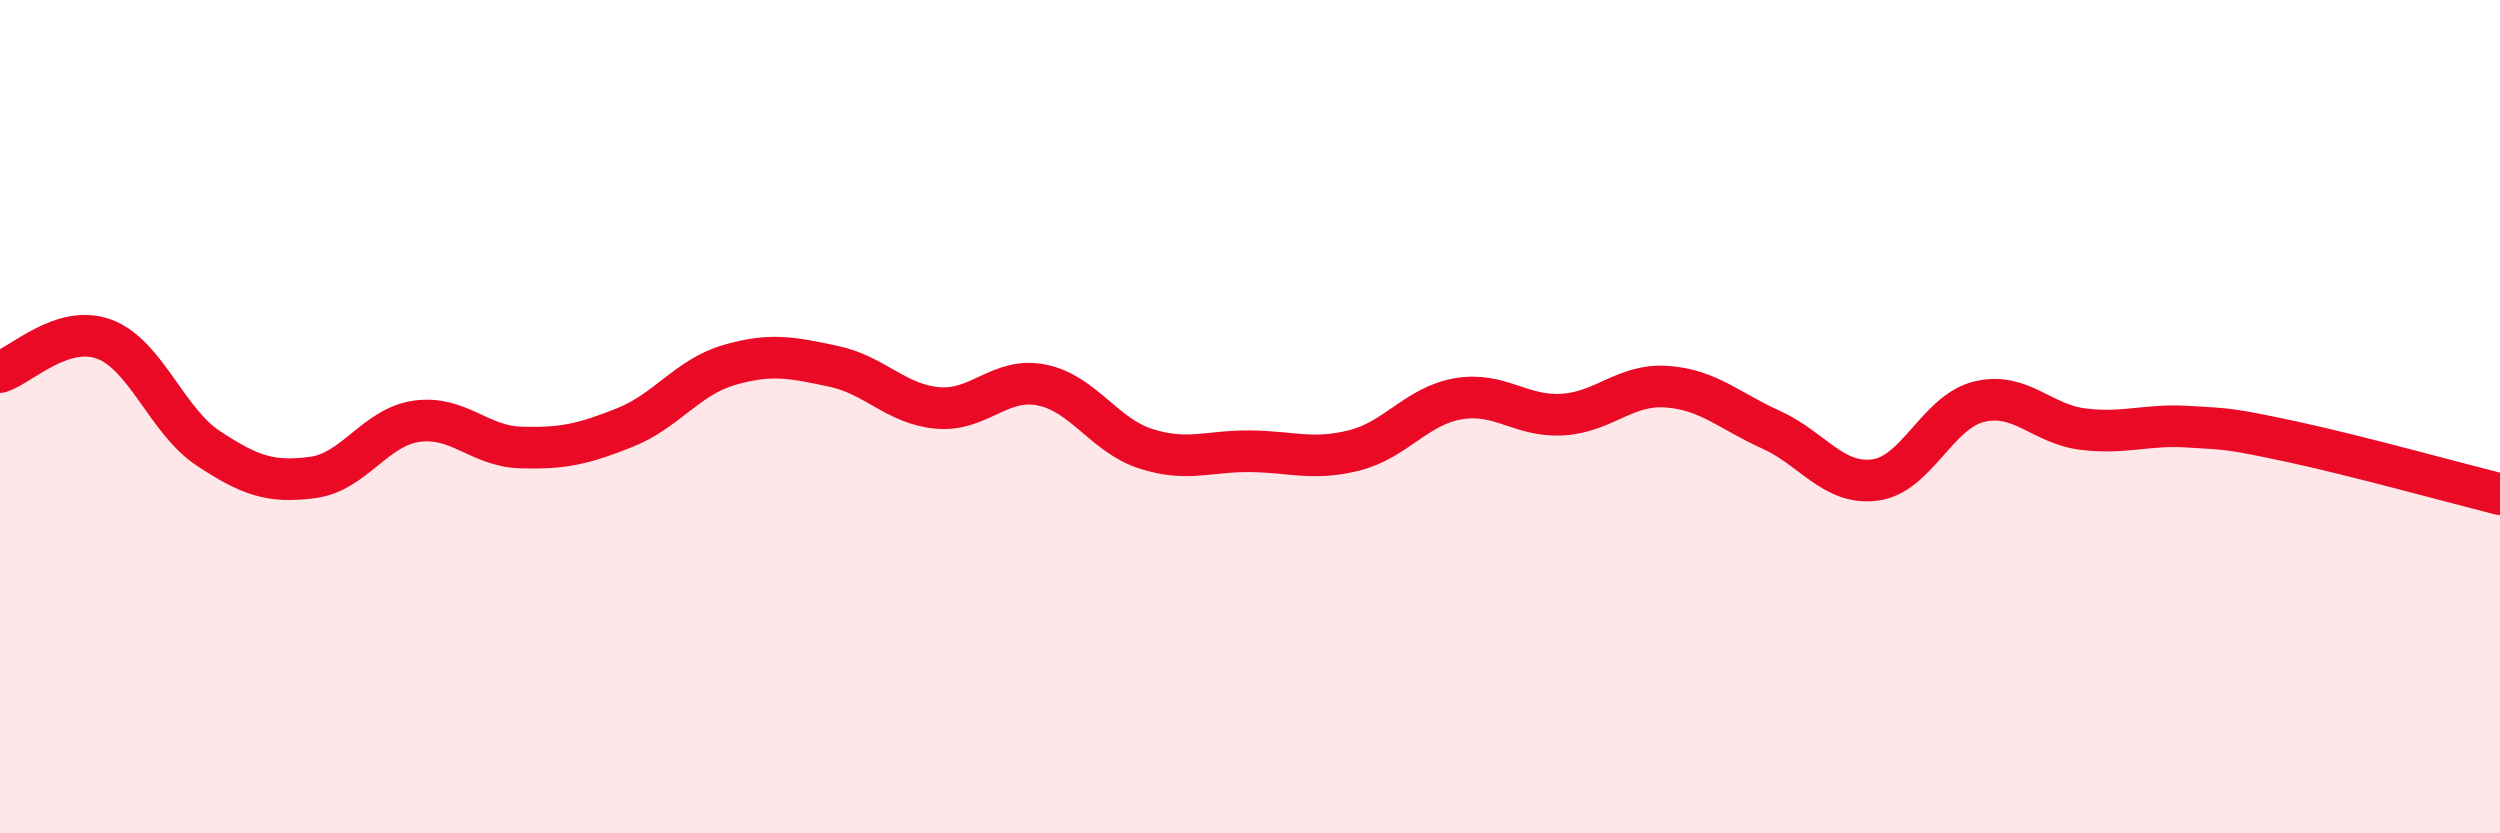
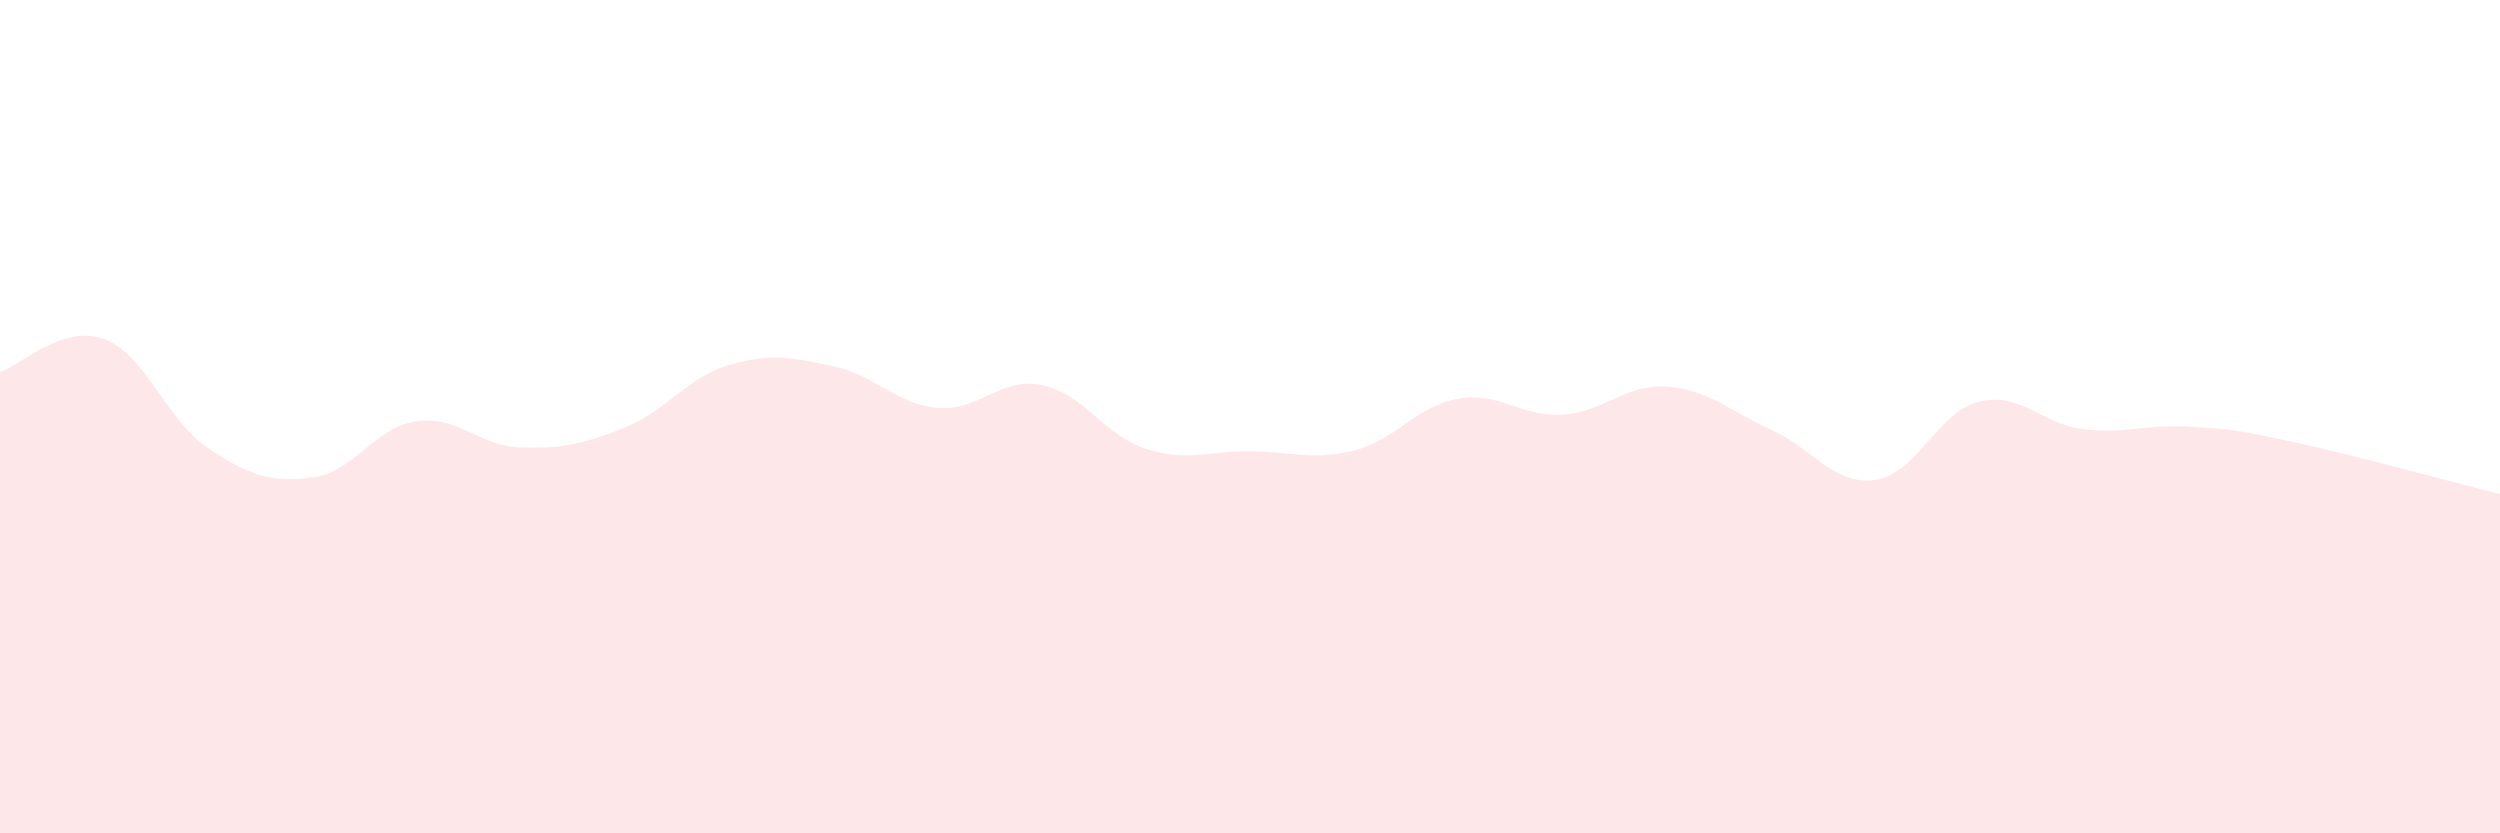
<svg xmlns="http://www.w3.org/2000/svg" width="60" height="20" viewBox="0 0 60 20">
  <path d="M 0,8.93 C 0.5,8.77 1.5,7.77 2.5,8.14 C 3.5,8.51 4,10.1 5,10.76 C 6,11.42 6.5,11.59 7.5,11.46 C 8.5,11.33 9,10.25 10,10.11 C 11,9.97 11.5,10.71 12.5,10.74 C 13.5,10.77 14,10.66 15,10.26 C 16,9.86 16.5,9.05 17.5,8.76 C 18.5,8.47 19,8.58 20,8.79 C 21,9 21.5,9.7 22.5,9.79 C 23.5,9.88 24,9.04 25,9.24 C 26,9.44 26.5,10.45 27.5,10.77 C 28.5,11.09 29,10.82 30,10.83 C 31,10.84 31.5,11.06 32.5,10.81 C 33.5,10.56 34,9.74 35,9.57 C 36,9.4 36.5,10.01 37.5,9.95 C 38.5,9.89 39,9.21 40,9.28 C 41,9.35 41.5,9.86 42.5,10.31 C 43.5,10.76 44,11.65 45,11.52 C 46,11.39 46.5,9.88 47.5,9.64 C 48.5,9.4 49,10.18 50,10.3 C 51,10.42 51.5,10.18 52.5,10.24 C 53.5,10.3 53.5,10.28 55,10.6 C 56.5,10.92 59,11.61 60,11.86L60 20L0 20Z" fill="#EB0A25" opacity="0.1" stroke-linecap="round" stroke-linejoin="round" />
-   <path d="M 0,8.93 C 0.5,8.77 1.5,7.77 2.5,8.14 C 3.5,8.51 4,10.1 5,10.76 C 6,11.42 6.5,11.59 7.5,11.46 C 8.5,11.33 9,10.25 10,10.11 C 11,9.97 11.5,10.71 12.5,10.74 C 13.5,10.77 14,10.66 15,10.26 C 16,9.86 16.5,9.05 17.5,8.76 C 18.5,8.47 19,8.58 20,8.79 C 21,9 21.5,9.7 22.5,9.79 C 23.5,9.88 24,9.04 25,9.24 C 26,9.44 26.5,10.45 27.5,10.77 C 28.5,11.09 29,10.82 30,10.83 C 31,10.84 31.5,11.06 32.5,10.81 C 33.5,10.56 34,9.74 35,9.57 C 36,9.4 36.5,10.01 37.5,9.95 C 38.5,9.89 39,9.21 40,9.28 C 41,9.35 41.5,9.86 42.5,10.31 C 43.5,10.76 44,11.65 45,11.52 C 46,11.39 46.5,9.88 47.5,9.64 C 48.5,9.4 49,10.18 50,10.3 C 51,10.42 51.5,10.18 52.5,10.24 C 53.5,10.3 53.5,10.28 55,10.6 C 56.5,10.92 59,11.61 60,11.86" stroke="#EB0A25" stroke-width="1" fill="none" stroke-linecap="round" stroke-linejoin="round" />
</svg>